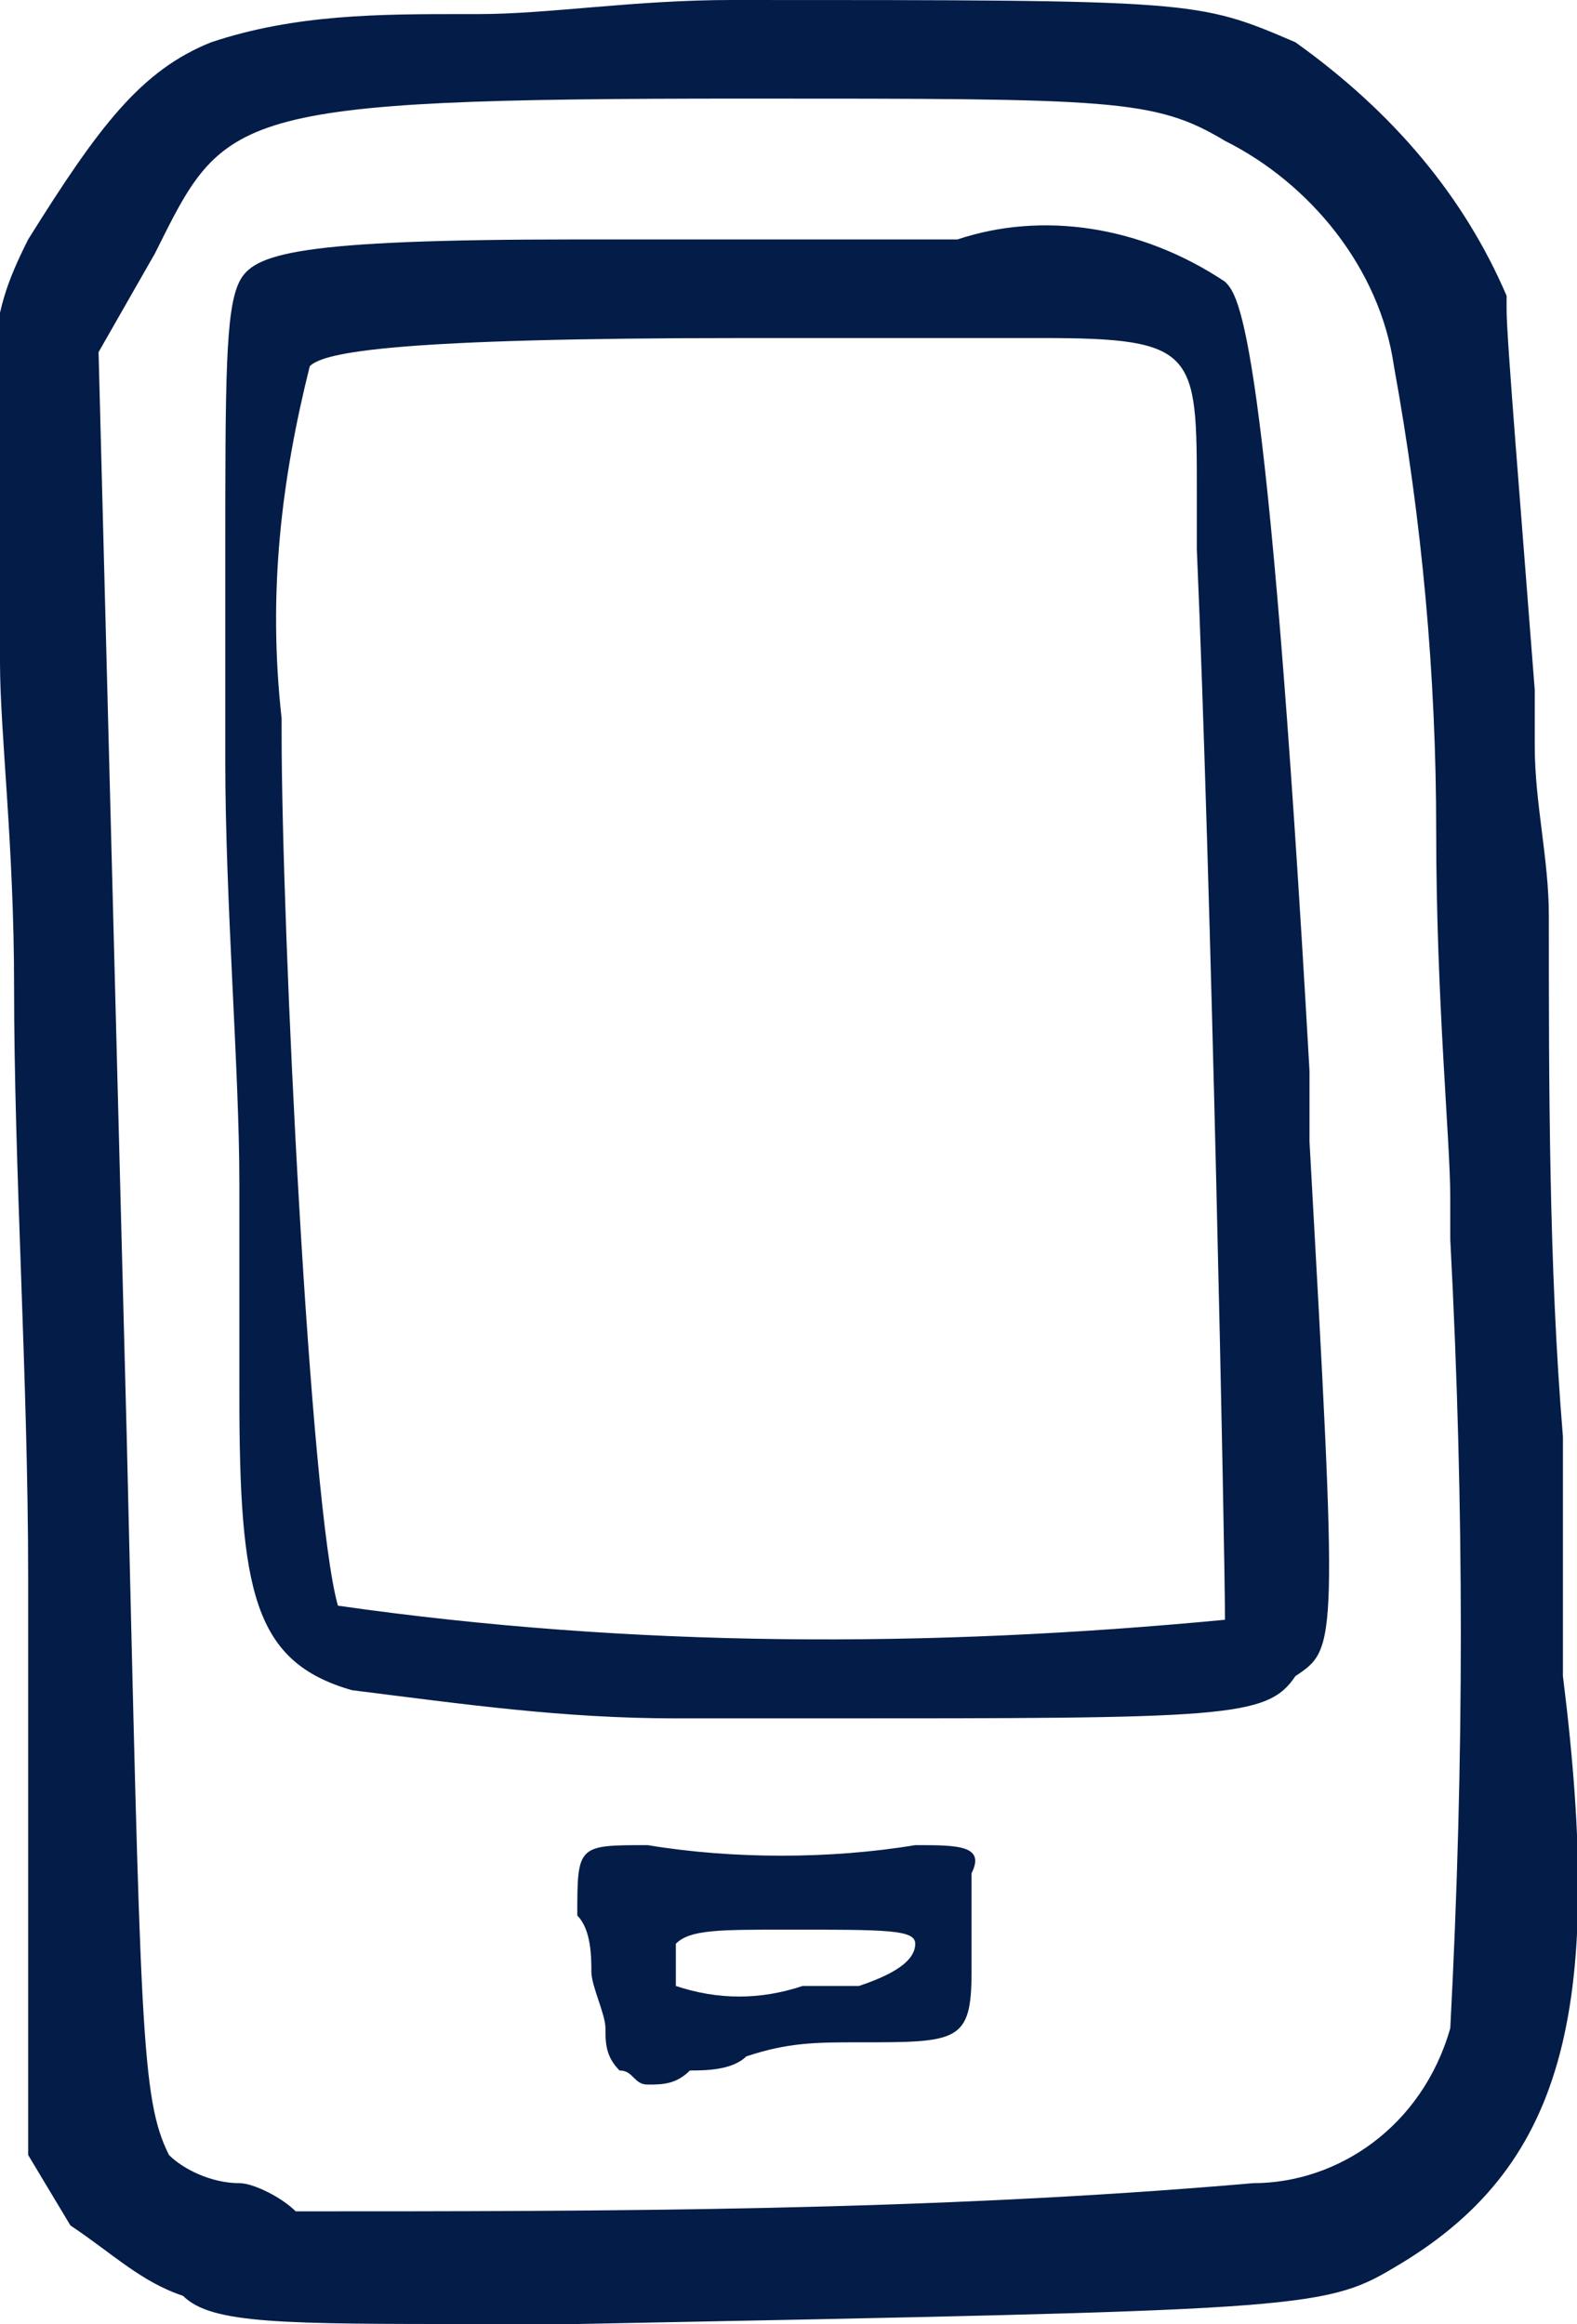
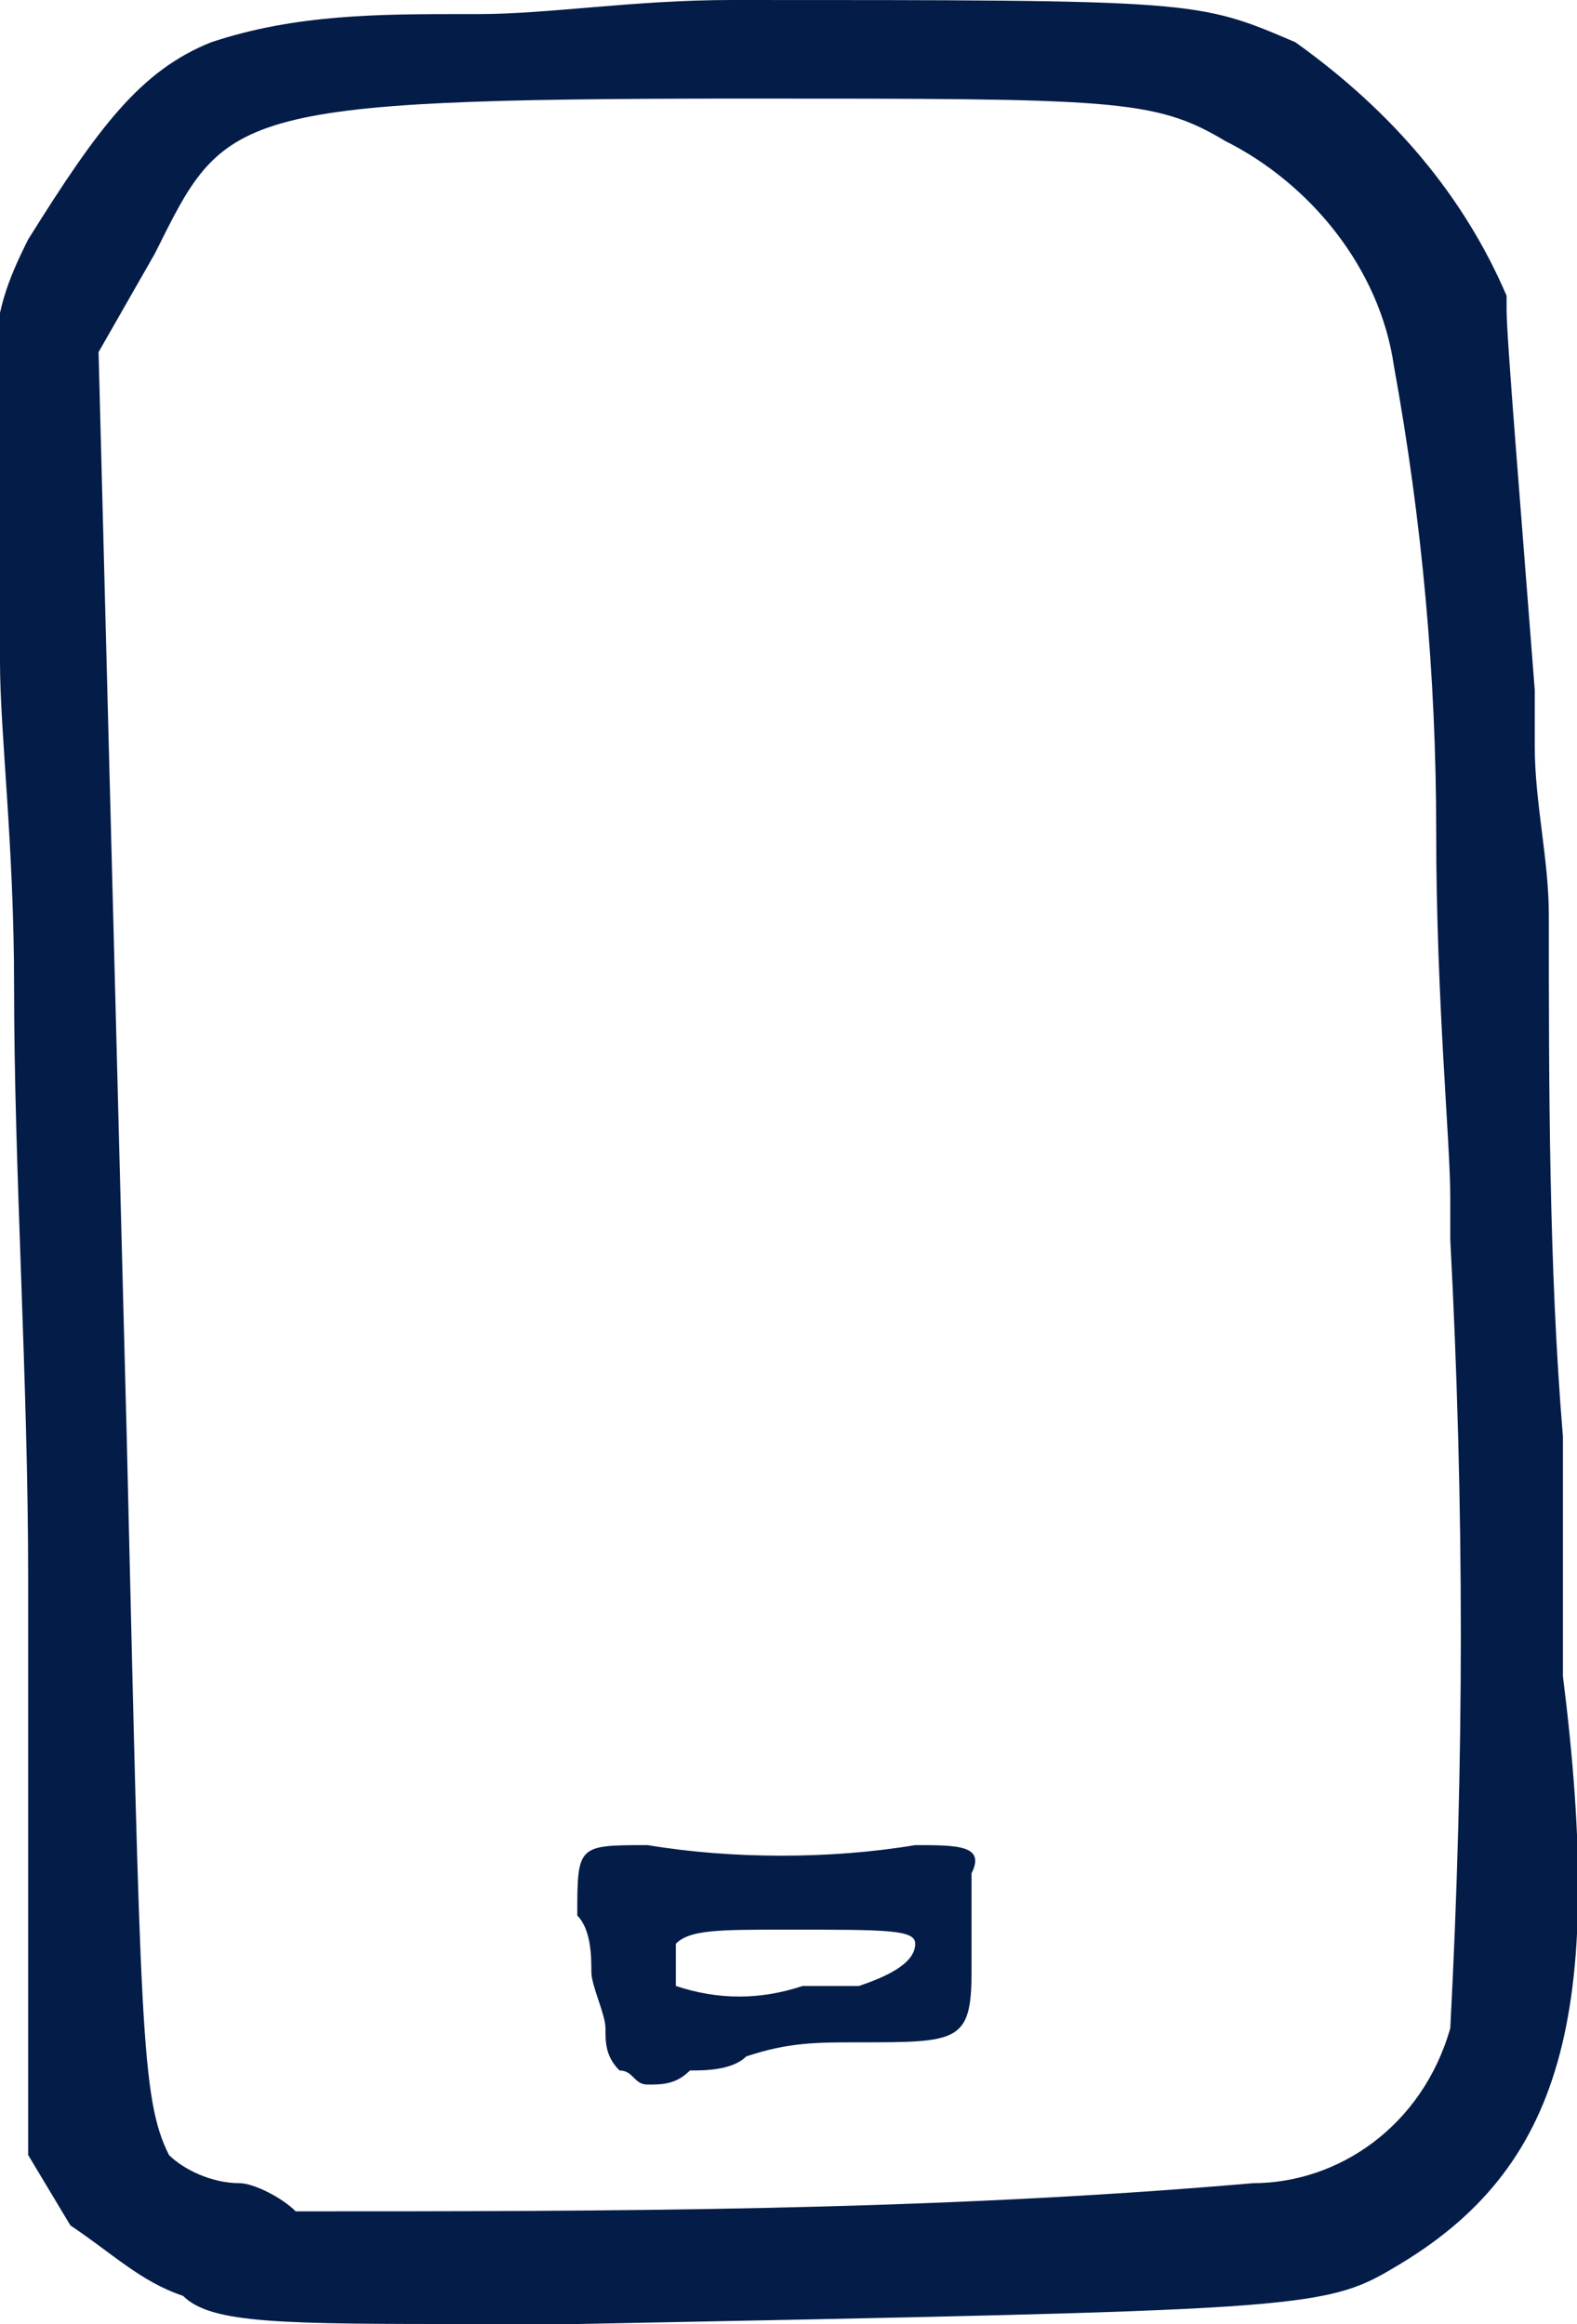
<svg xmlns="http://www.w3.org/2000/svg" version="1.1" id="Calque_1" x="0px" y="0px" viewBox="0 0 11.2 16.5" style="enable-background:new 0 0 11.2 16.5;" xml:space="preserve">
  <style type="text/css">
	.st0{fill:#031C48;}
</style>
  <g>
-     <path class="st0" d="M9.3,7.6C9,2.3,8.8,2.1,8.7,2C8.1,1.6,7.4,1.5,6.8,1.7H4.1c-2,0-2.3,0.1-2.4,0.3l0,0v0c-0.1,0.2-0.1,0.7-0.1,2   c0,0.1,0,0.2,0,0.4c0,0.3,0,0.6,0,1c0,1,0.1,2.2,0.1,3l0,0.1c0,0.6,0,1.1,0,1.4c0,1.4,0.1,1.9,0.8,2.1c0.8,0.1,1.5,0.2,2.3,0.2   c0.3,0,0.7,0,1,0c2.9,0,3.2,0,3.4-0.3l0,0c0.3-0.2,0.3-0.2,0.1-3.8L9.3,7.6z M2.2,2.6c0.1-0.1,0.6-0.2,3.1-0.2l0.9,0   c0.5,0,0.9,0,1.2,0v0c1.1,0,1.1,0.1,1.1,1.1c0,0.1,0,0.2,0,0.4c0.1,2.3,0.2,7.1,0.2,7.6c-2.1,0.2-4.2,0.2-6.3-0.1   C2.2,10.7,2,6.6,2,5.2l0-0.1C1.9,4.2,2,3.4,2.2,2.6z" />
    <path class="st0" d="M6.5,13.1L6.5,13.1c-0.6,0.1-1.3,0.1-1.9,0c-0.5,0-0.5,0-0.5,0.5l0,0c0.1,0.1,0.1,0.3,0.1,0.4   c0,0.1,0.1,0.3,0.1,0.4c0,0.1,0,0.2,0.1,0.3c0.1,0,0.1,0.1,0.2,0.1c0,0,0,0,0,0l0,0c0,0,0,0,0,0l0,0c0.1,0,0.2,0,0.3-0.1   c0.1,0,0.3,0,0.4-0.1c0.3-0.1,0.5-0.1,0.8-0.1c0.7,0,0.8,0,0.8-0.5v-0.7C7,13.1,6.8,13.1,6.5,13.1z M4.8,13.8   c0.1-0.1,0.3-0.1,0.8-0.1c0.7,0,0.9,0,0.9,0.1c0,0.1-0.1,0.2-0.4,0.3c-0.1,0-0.2,0-0.4,0c-0.3,0.1-0.6,0.1-0.9,0   C4.8,14,4.8,13.9,4.8,13.8z" />
    <path class="st0" d="M11.1,11.9c0-0.4,0-1,0-1.7l0,0C11,9,11,7.7,11,6.5v0c0-0.4-0.1-0.8-0.1-1.2l0-0.3V4.9   c-0.1-1.3-0.2-2.5-0.2-2.7v0l0-0.1c-0.3-0.7-0.8-1.3-1.5-1.8l0,0C8.5,0,8.5,0,5.2,0h0C4.5,0,3.9,0.1,3.4,0.1l-0.1,0   c-0.6,0-1.2,0-1.8,0.2C1,0.5,0.7,0.9,0.2,1.7l0,0c-0.3,0.6-0.3,0.8-0.2,3C0,5.2,0.1,6,0.1,7v0c0,1.3,0.1,2.8,0.1,4.2v4.1l0.3,0.5   l0,0C0.8,16,1,16.2,1.3,16.3c0.2,0.2,0.7,0.2,2.1,0.2h0l0.7,0c5.1-0.1,5.3-0.1,5.8-0.4C11.1,15.4,11.4,14.3,11.1,11.9z M8.9,15.5   c-2.3,0.2-4.6,0.2-6.8,0.2c-0.1-0.1-0.3-0.2-0.4-0.2c0,0,0,0,0,0c-0.2,0-0.4-0.1-0.5-0.2C1,14.9,1,14.4,0.9,10.2L0.7,2.5l0.4-0.7   c0.5-1,0.5-1.1,4.2-1.1c2.6,0,2.9,0,3.4,0.3c0.6,0.3,1.1,0.9,1.2,1.6l0,0c0.2,1.1,0.3,2.2,0.3,3.3c0,1.2,0.1,2.2,0.1,2.6   c0,0.1,0,0.2,0,0.3l0,0l0,0c0.1,1.9,0.1,3.7,0,5.6C10.1,15.1,9.5,15.5,8.9,15.5z" />
  </g>
</svg>